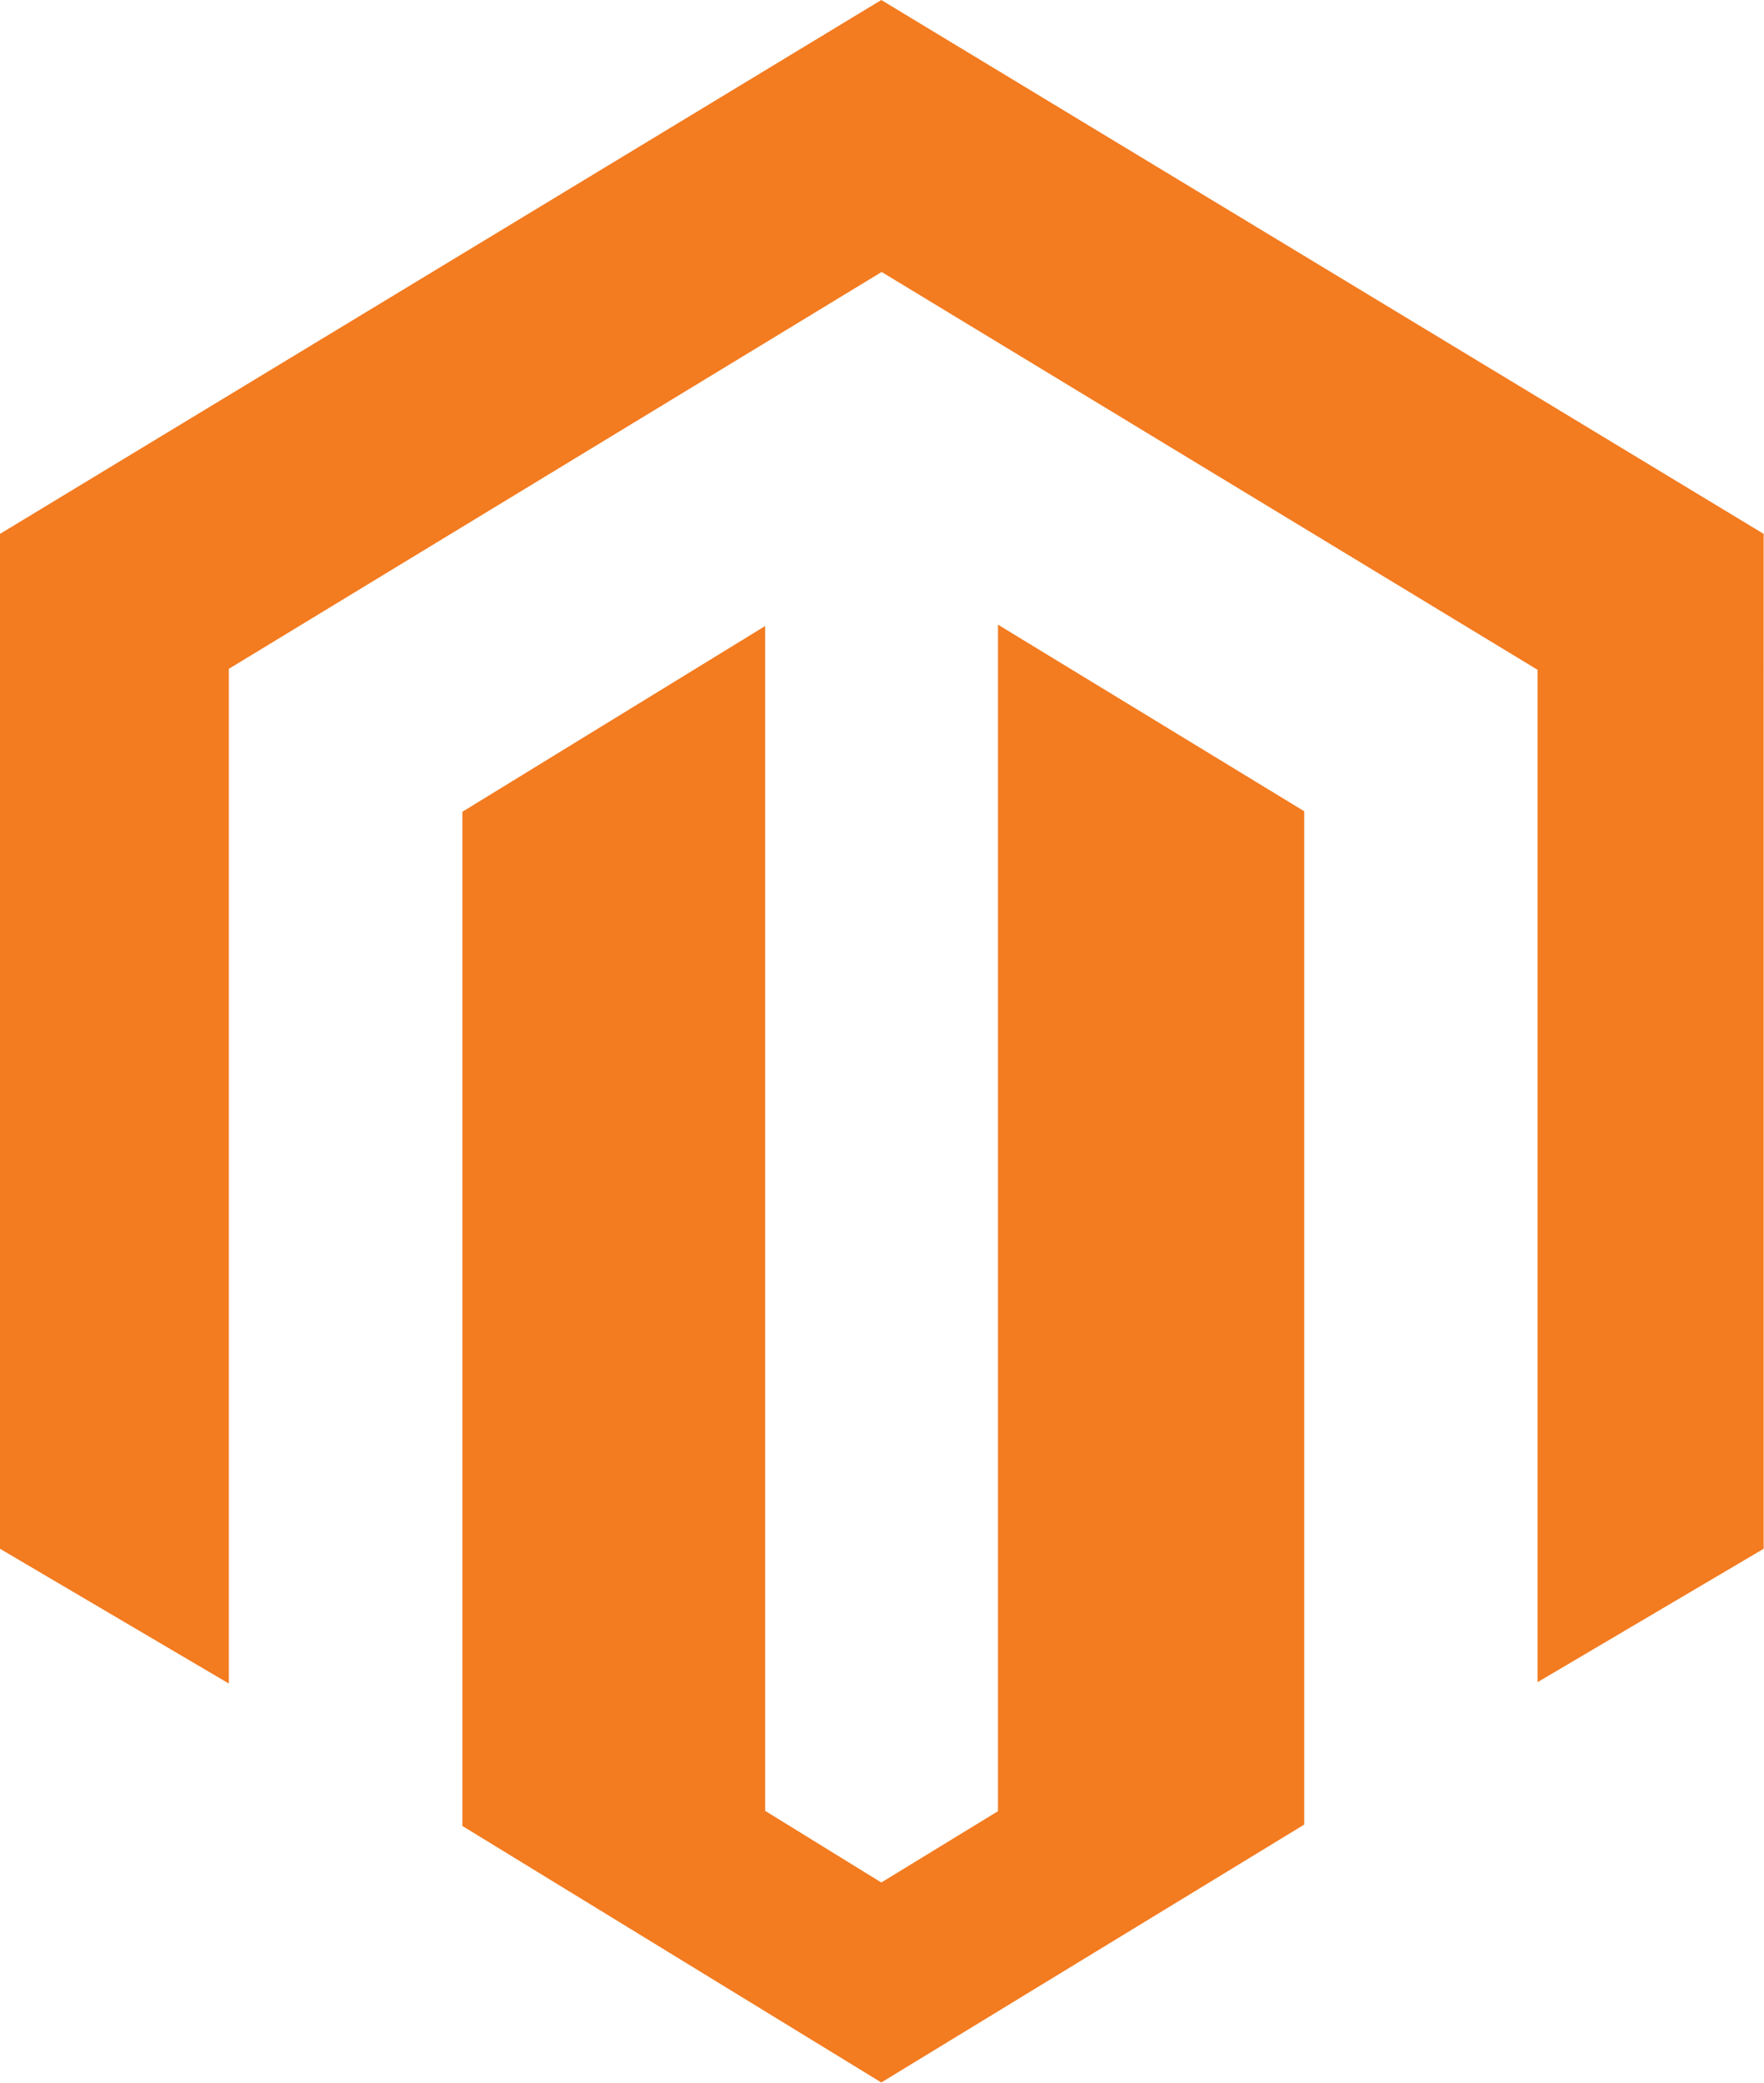
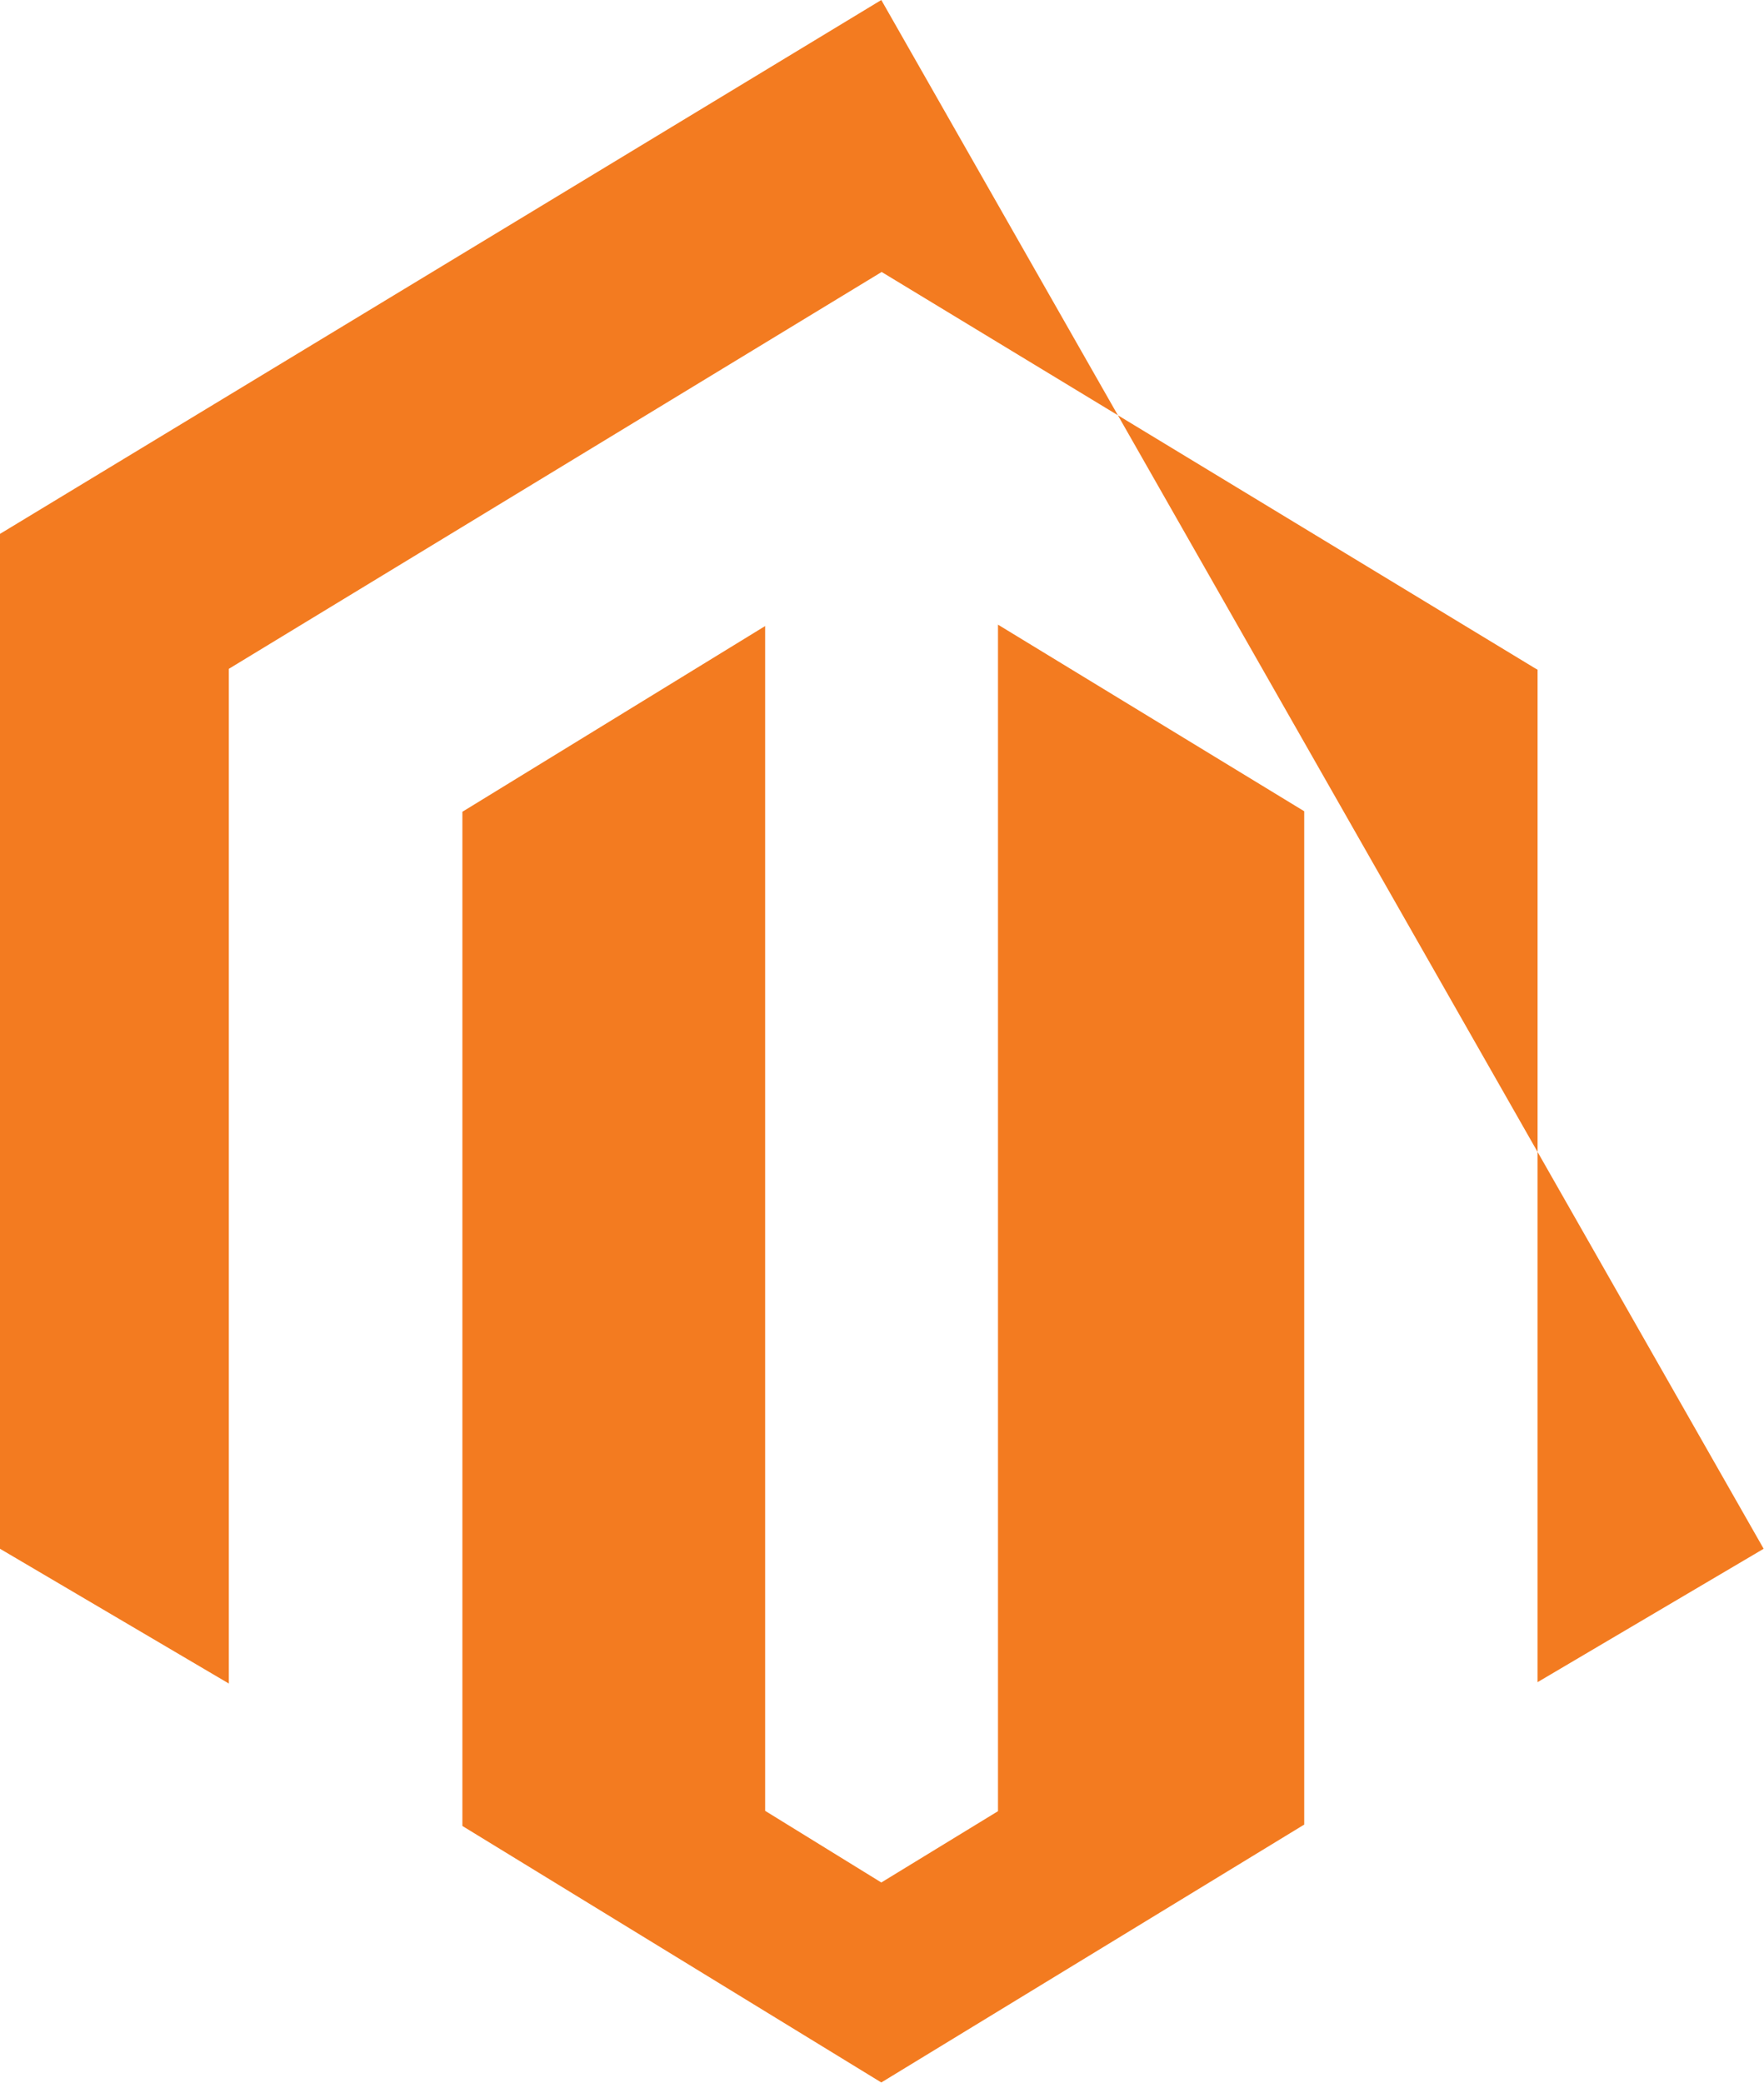
<svg xmlns="http://www.w3.org/2000/svg" id="Layer_1" data-name="Layer 1" viewBox="0 0 101.44 119.77">
  <defs>
    <style>.cls-1{fill:#f37b20;}</style>
  </defs>
  <title>Magento_logo_Icon</title>
-   <path class="cls-1" d="M57.39,35.92v68.23l-6.71,4.1L44,104.13V36L26.59,46.68V105l24.09,14.75L75,104.92V46.65ZM50.68,0,0,30.7V89.06l13.16,7.75V38.46L50.7,15.64,88.26,38.42l.16.09,0,58.22,13-7.67V30.7Z" />
+   <path class="cls-1" d="M57.39,35.92v68.23l-6.71,4.1L44,104.13V36L26.59,46.68V105l24.09,14.75L75,104.92V46.65ZM50.68,0,0,30.7V89.06l13.16,7.75V38.46L50.7,15.64,88.26,38.42l.16.09,0,58.22,13-7.67Z" />
</svg>